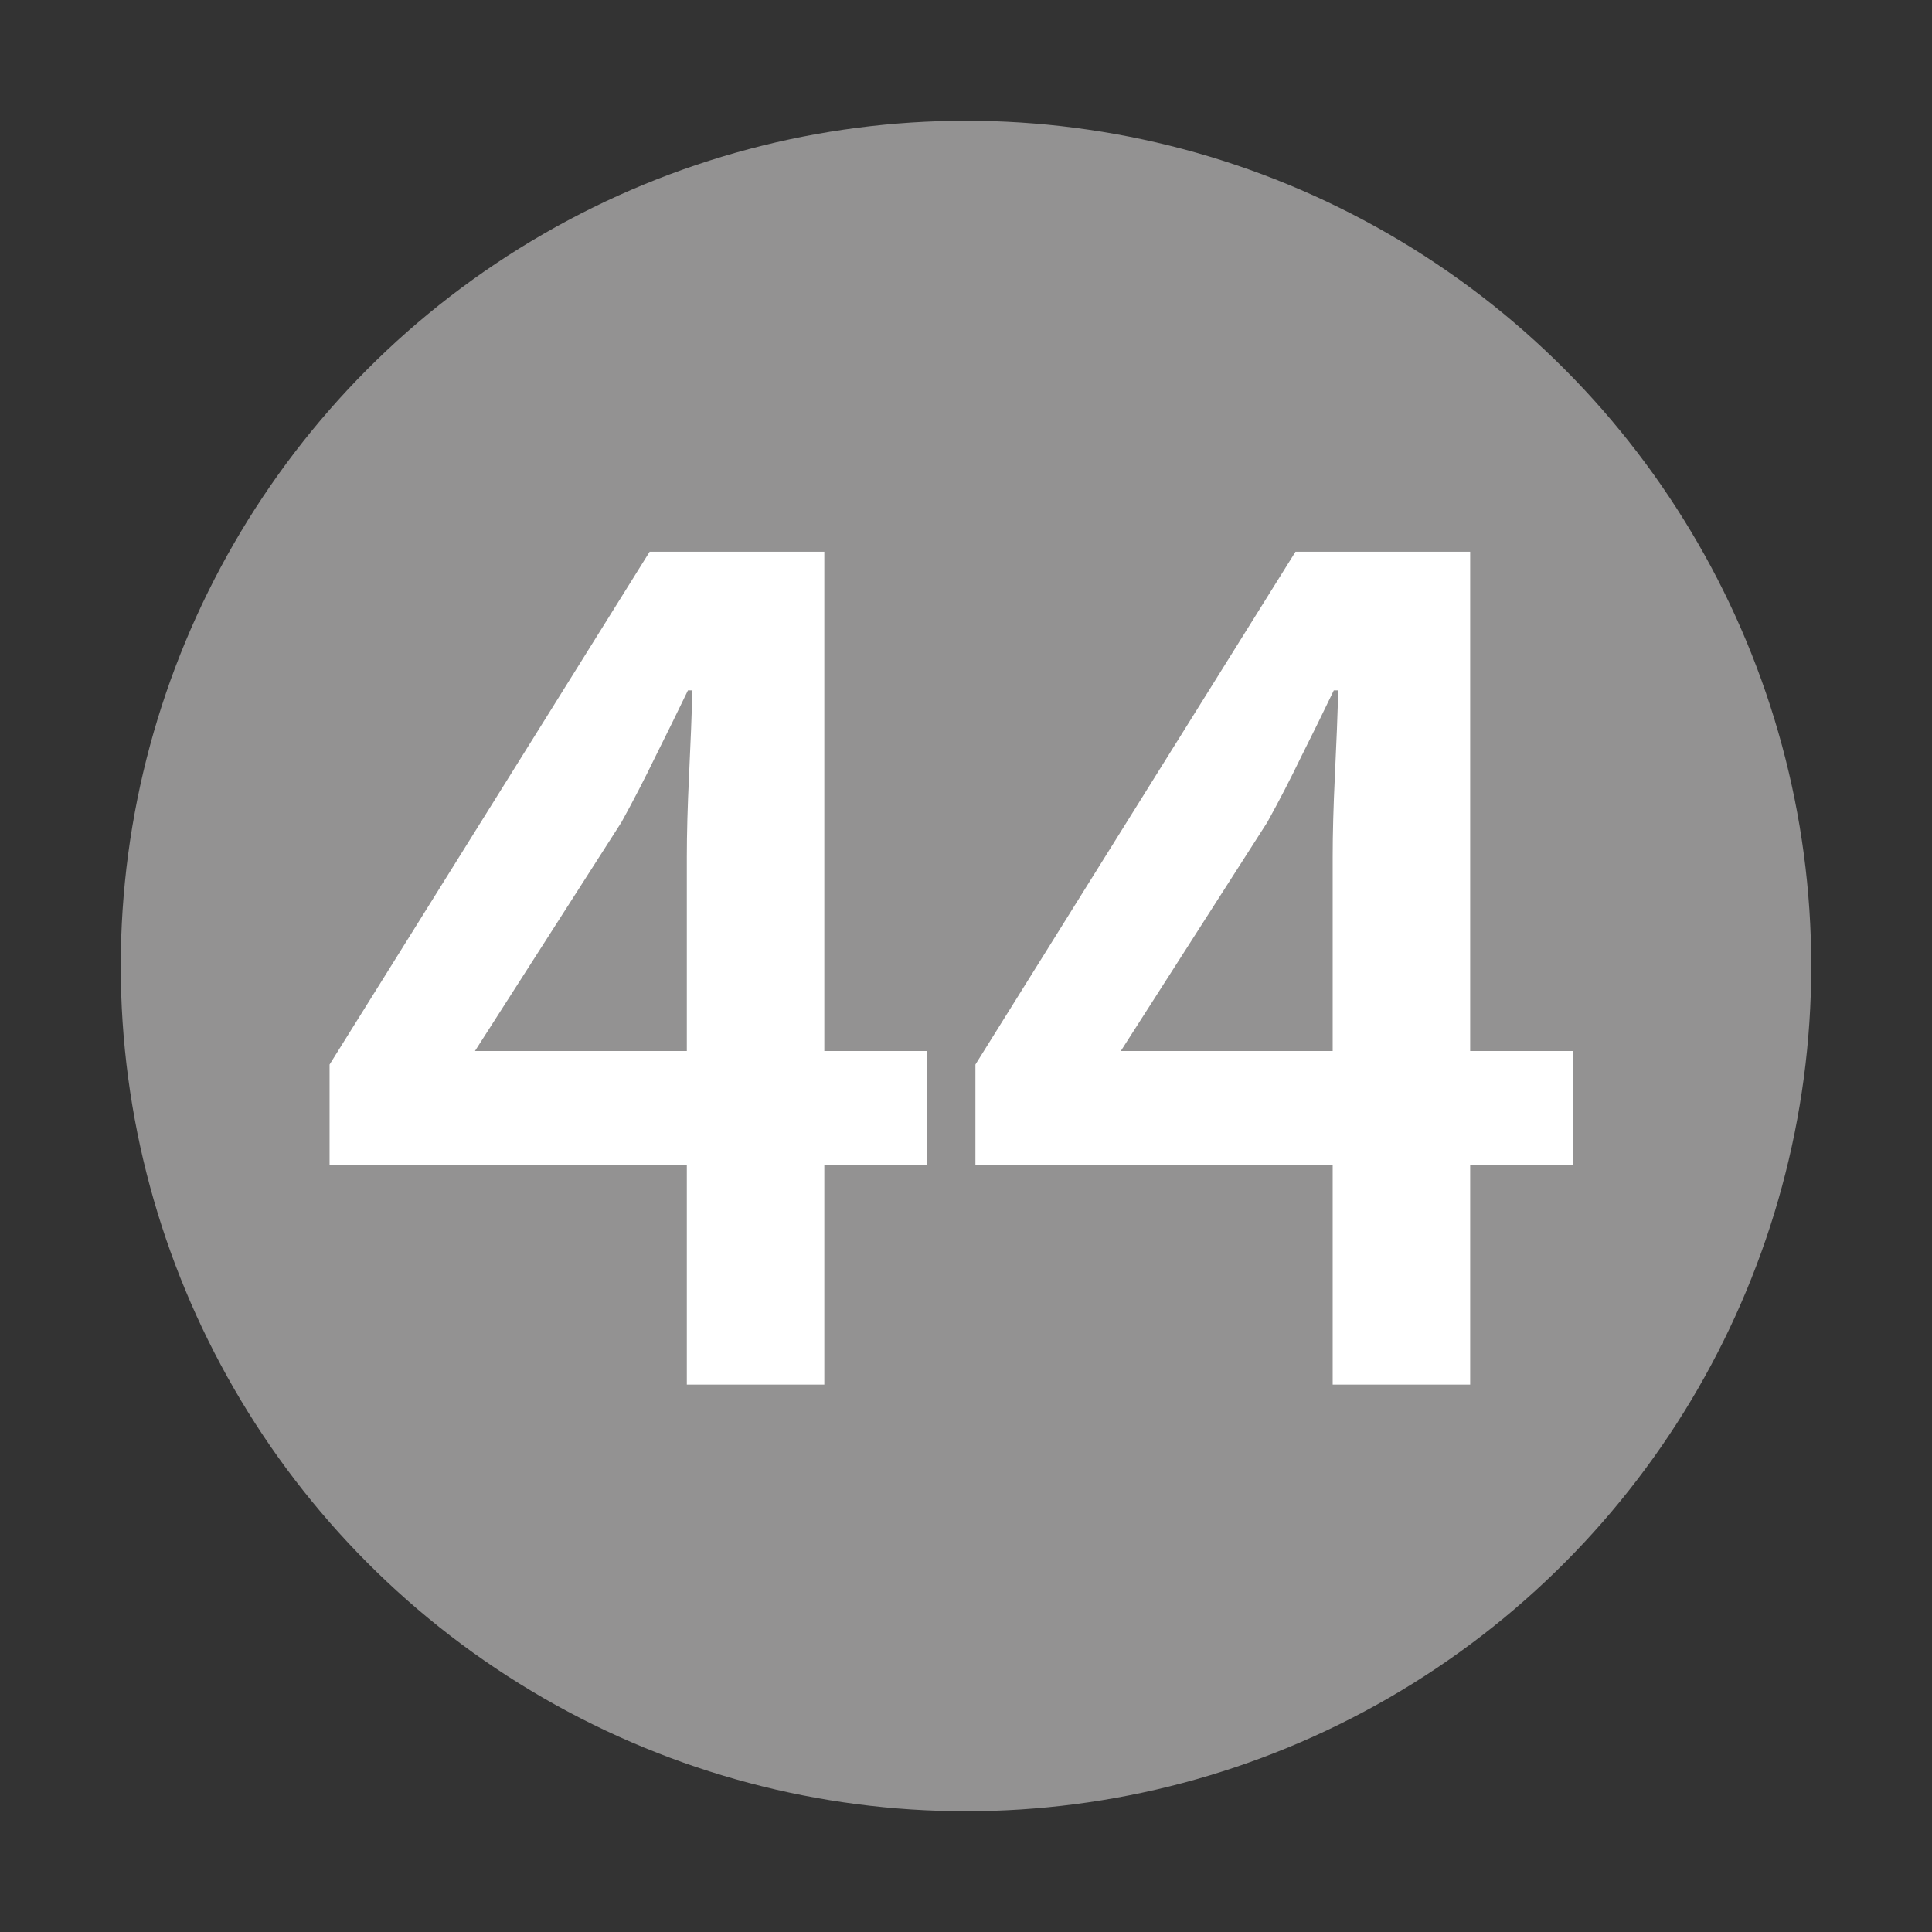
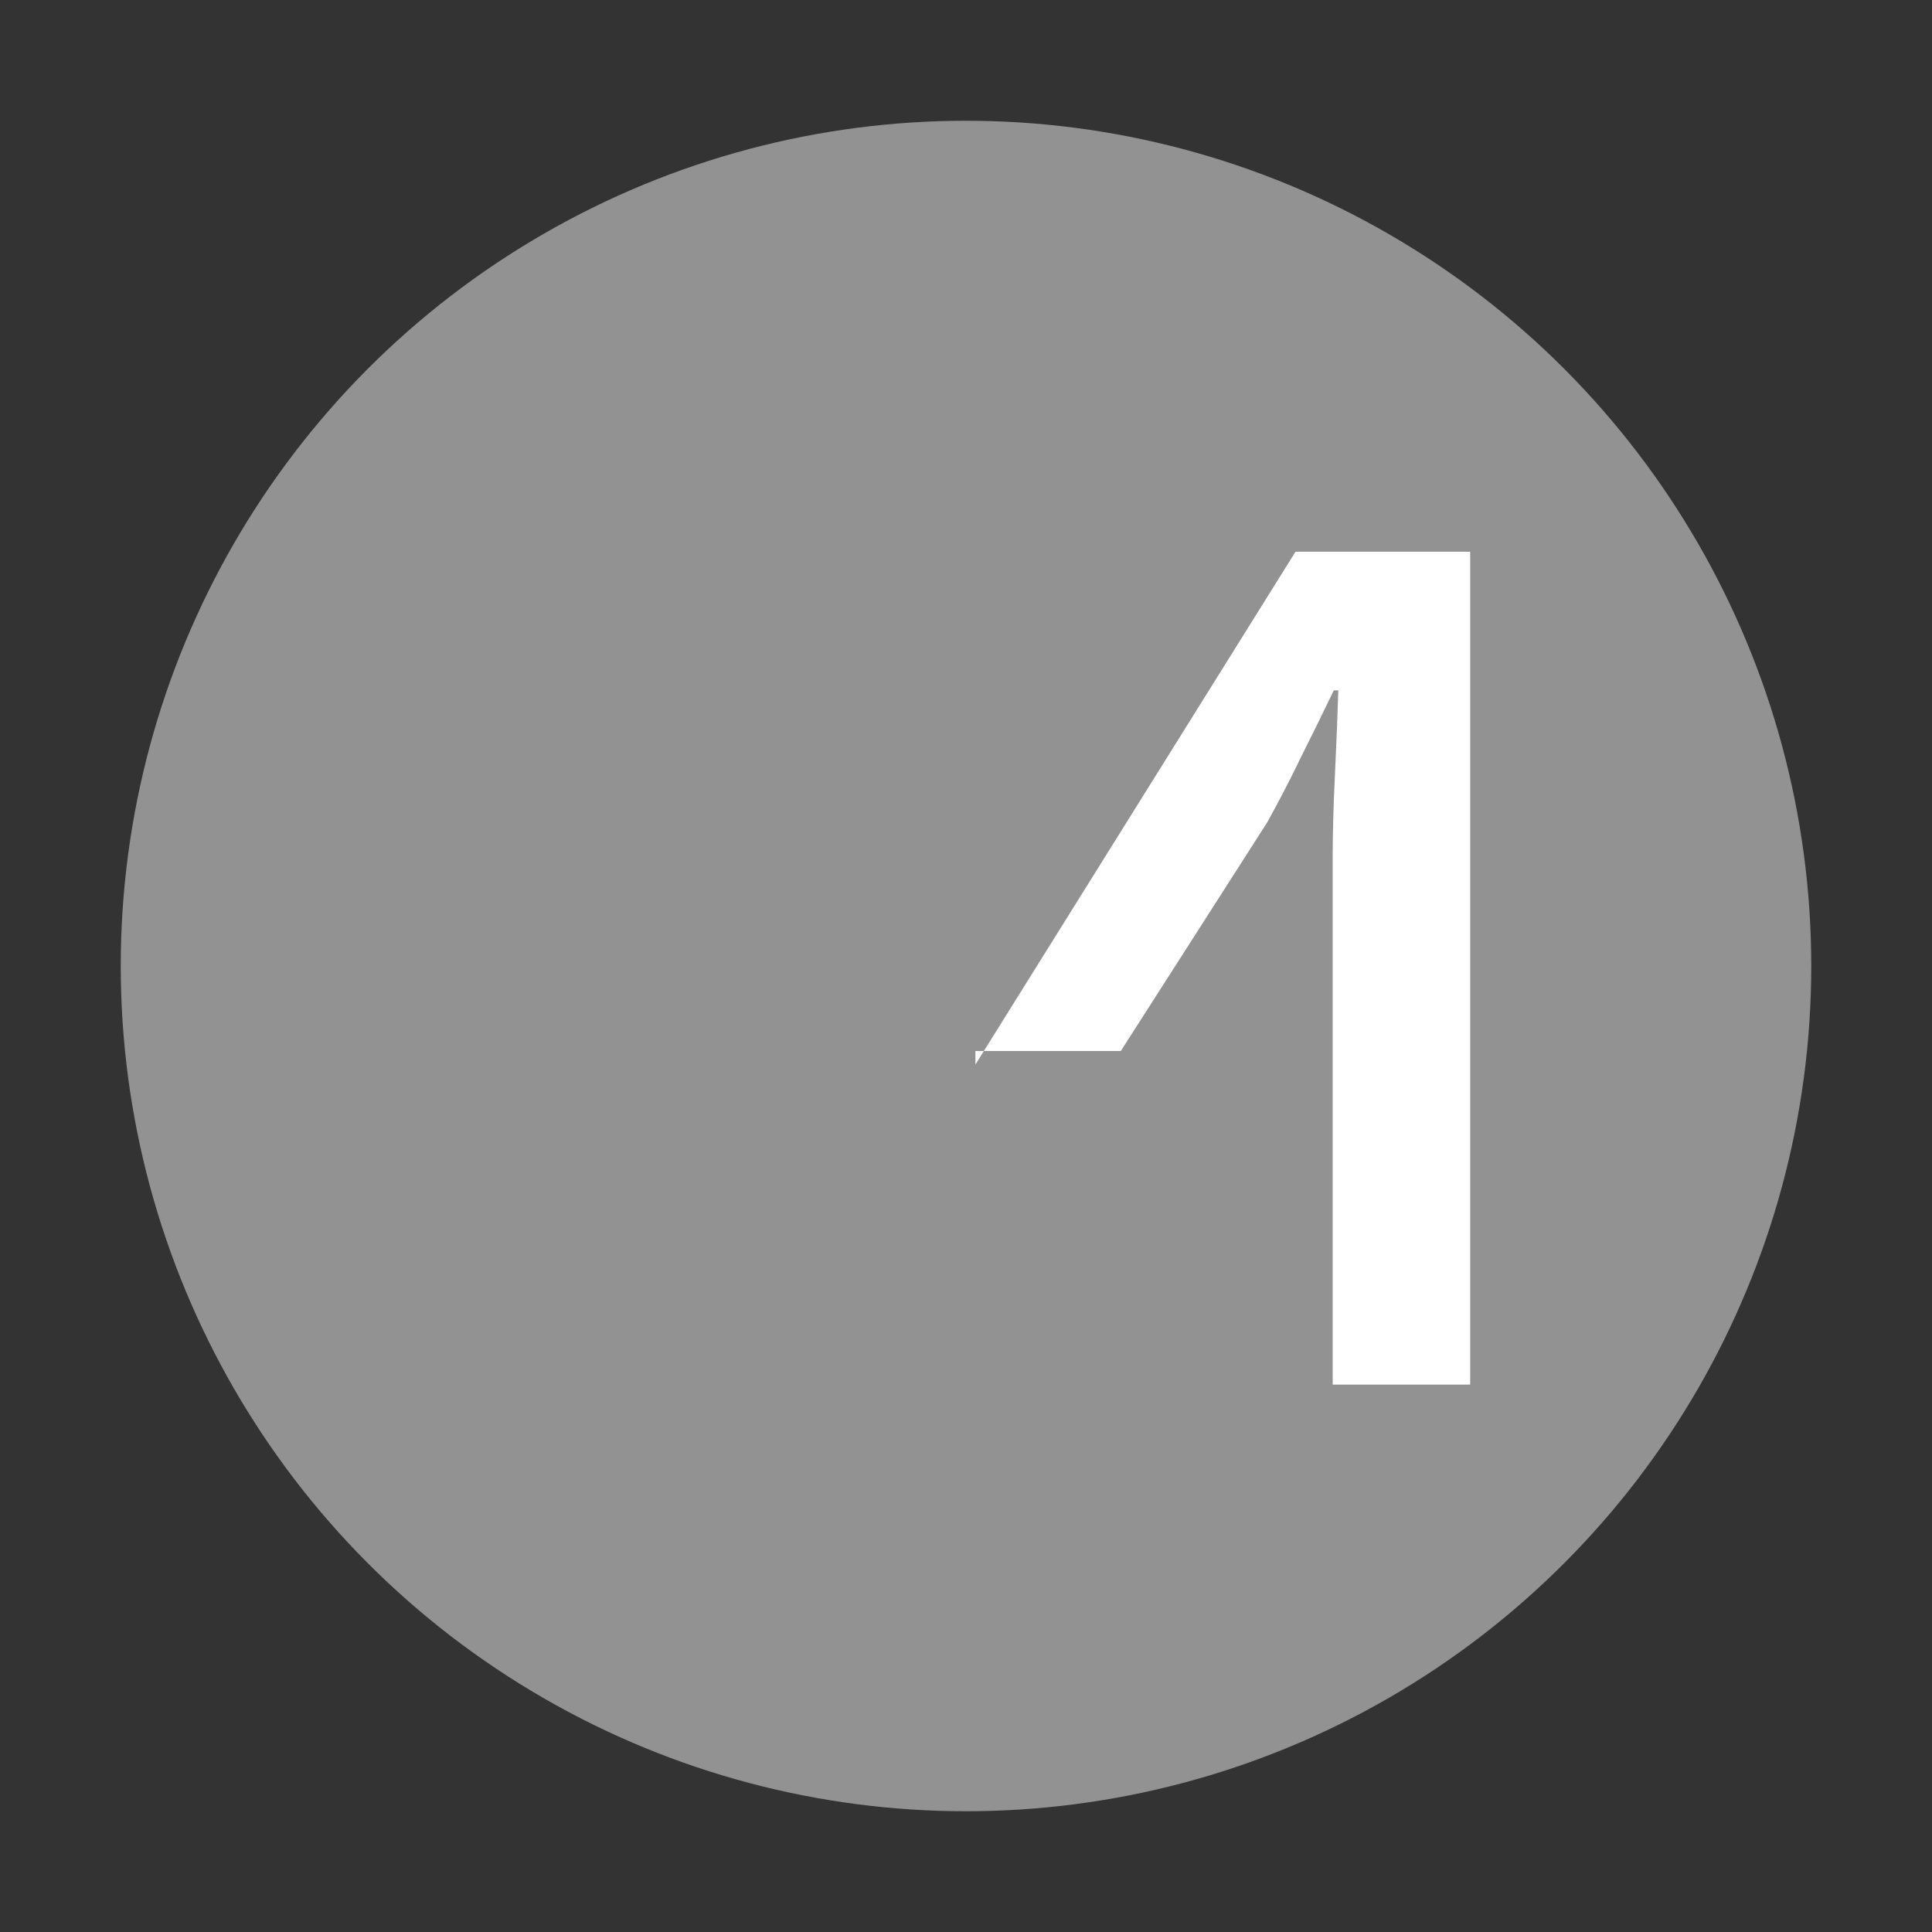
<svg xmlns="http://www.w3.org/2000/svg" width="24" height="24" viewBox="0 0 24 24" fill="none">
  <rect x="0" y="0" width="24" height="24" fill="#333333" stroke="none" />
  <circle cx="12" cy="12" r="10.5" fill="#939292" />
-   <path d="M16.555 17.2V10.648C16.555 10.359 16.564 10.018 16.583 9.626C16.602 9.225 16.616 8.875 16.625 8.576H16.569C16.439 8.847 16.303 9.122 16.163 9.402C16.032 9.673 15.893 9.943 15.743 10.214L13.923 13.056H19.537V14.47H12.117V13.224L16.093 6.854H18.263V17.2H16.555Z" fill="white" />
-   <path d="M8.532 17.2V10.648C8.532 10.359 8.541 10.018 8.56 9.626C8.579 9.225 8.593 8.875 8.602 8.576H8.546C8.415 8.847 8.28 9.122 8.14 9.402C8.009 9.673 7.869 9.943 7.72 10.214L5.9 13.056H11.514V14.47H4.094V13.224L8.07 6.854H10.24V17.2H8.532Z" fill="white" />
+   <path d="M16.555 17.2V10.648C16.555 10.359 16.564 10.018 16.583 9.626C16.602 9.225 16.616 8.875 16.625 8.576H16.569C16.439 8.847 16.303 9.122 16.163 9.402C16.032 9.673 15.893 9.943 15.743 10.214L13.923 13.056H19.537H12.117V13.224L16.093 6.854H18.263V17.2H16.555Z" fill="white" />
</svg>